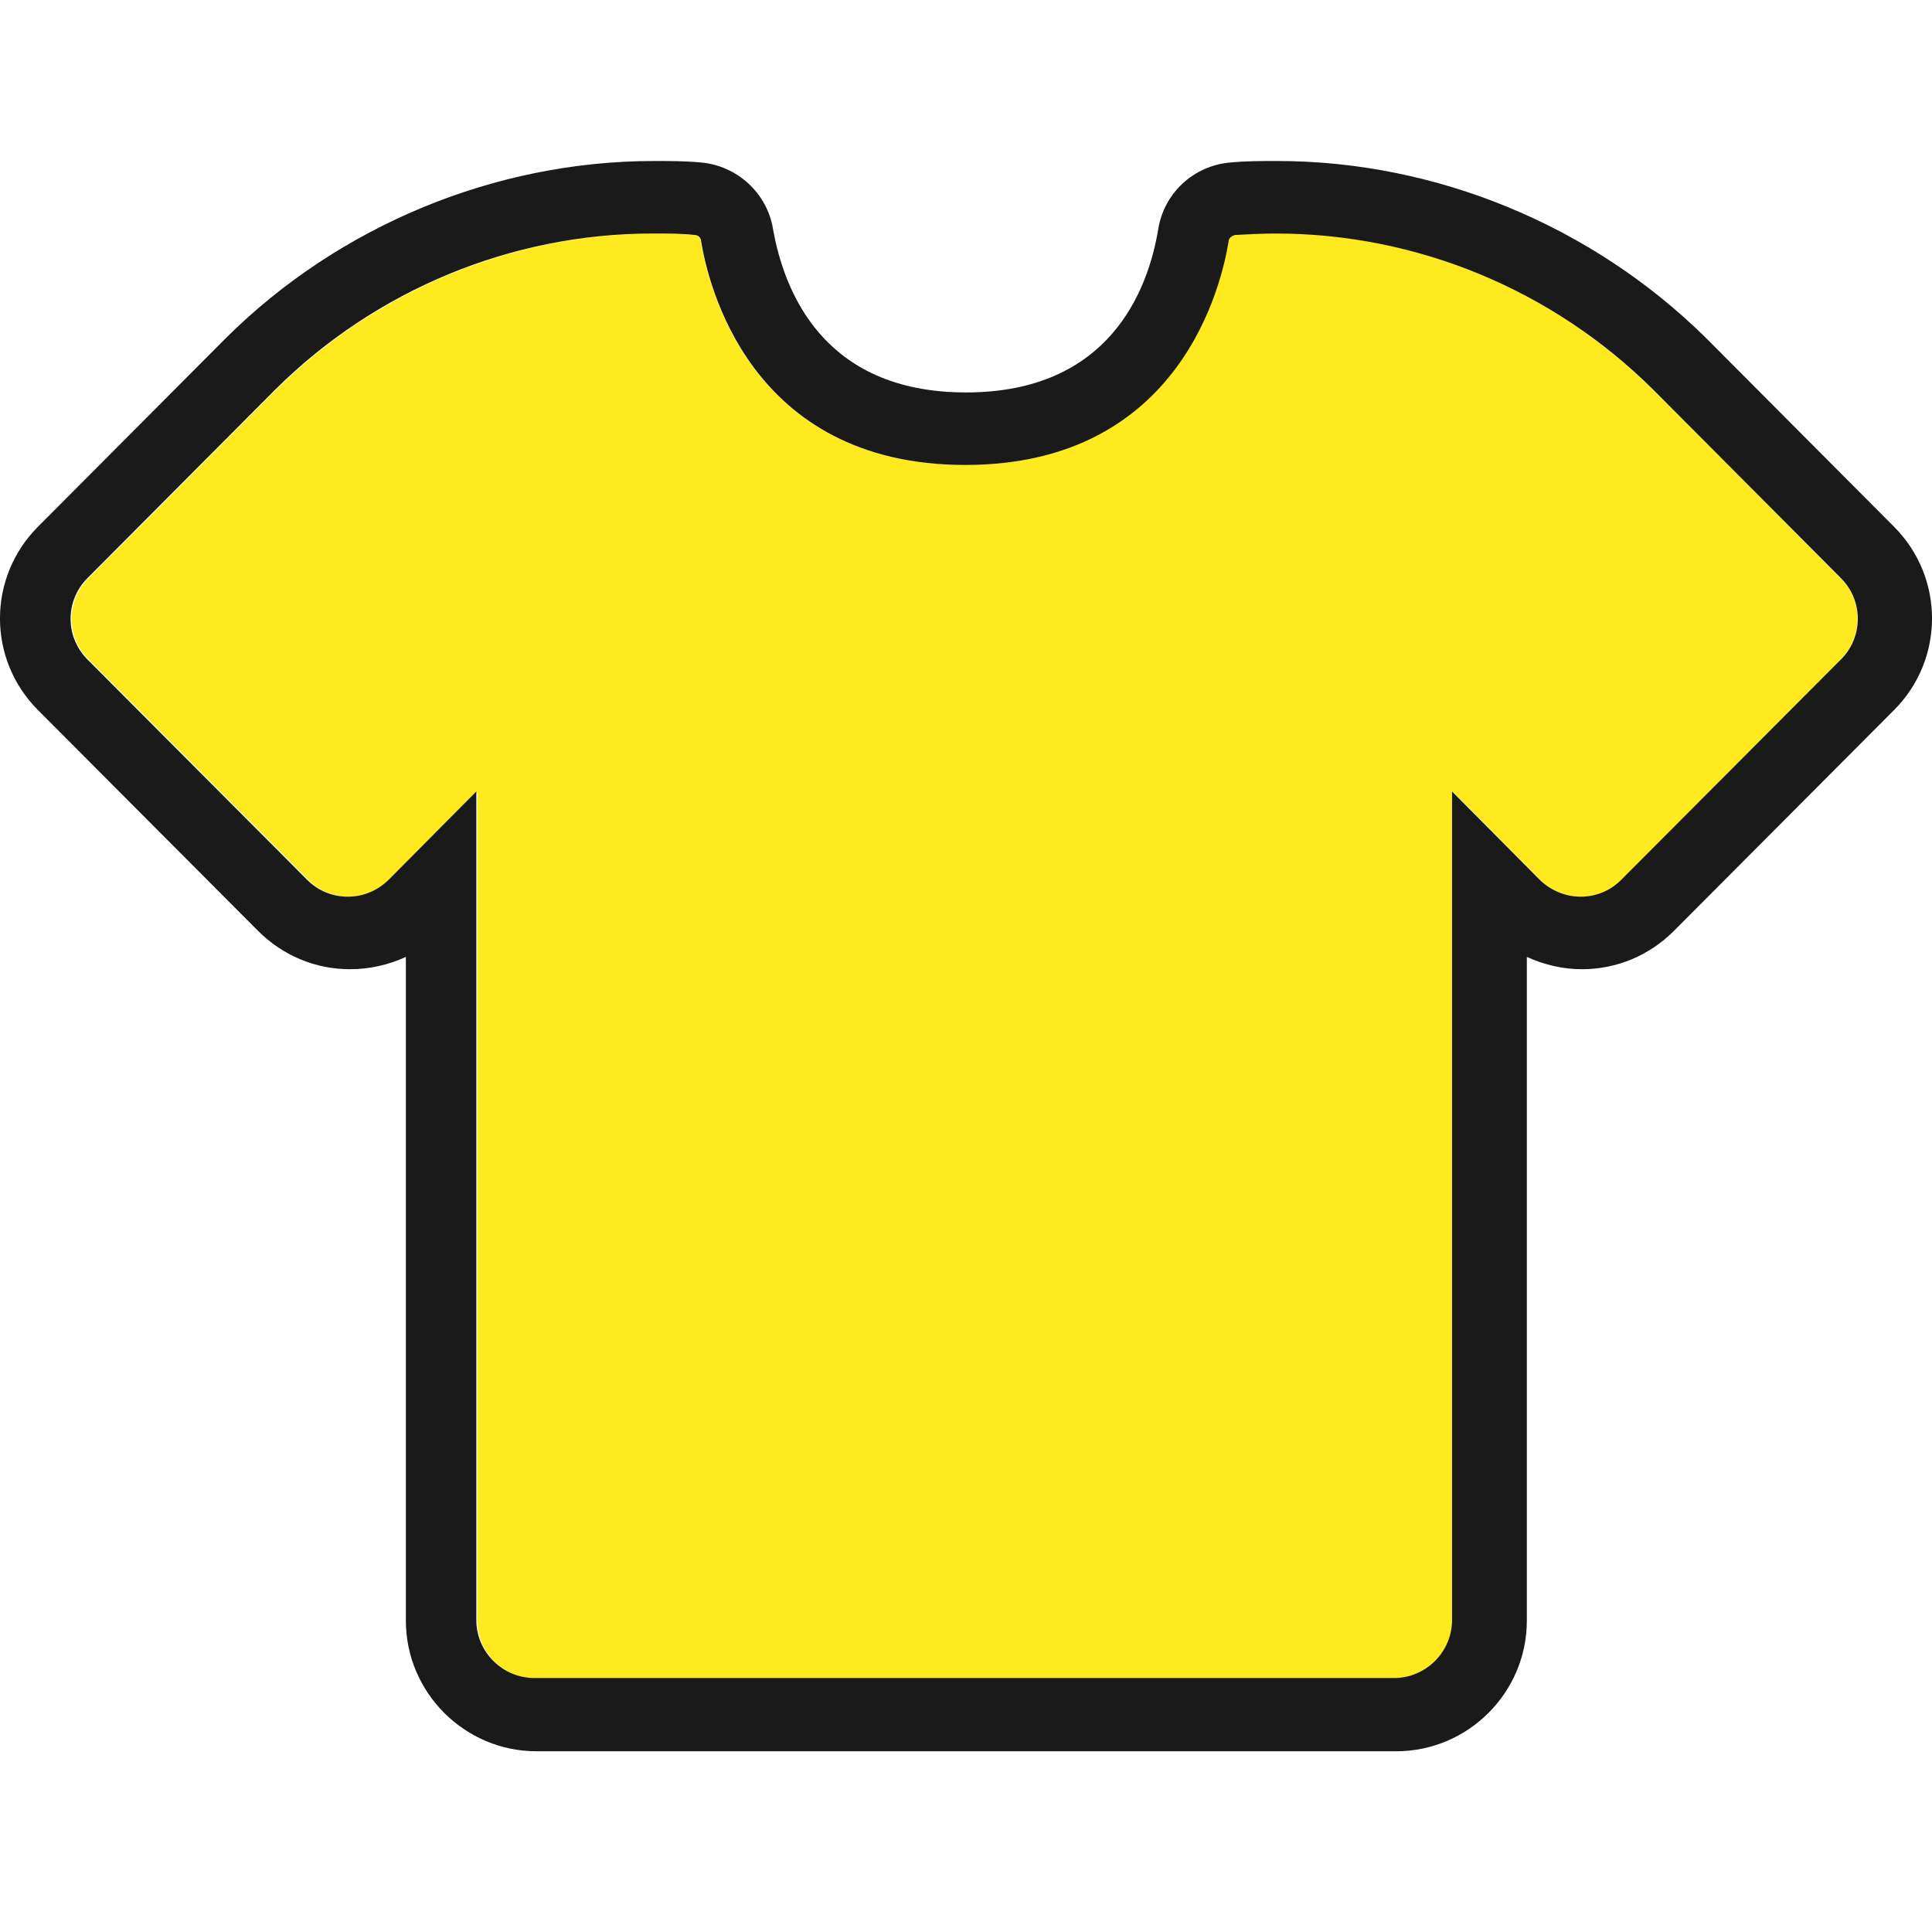
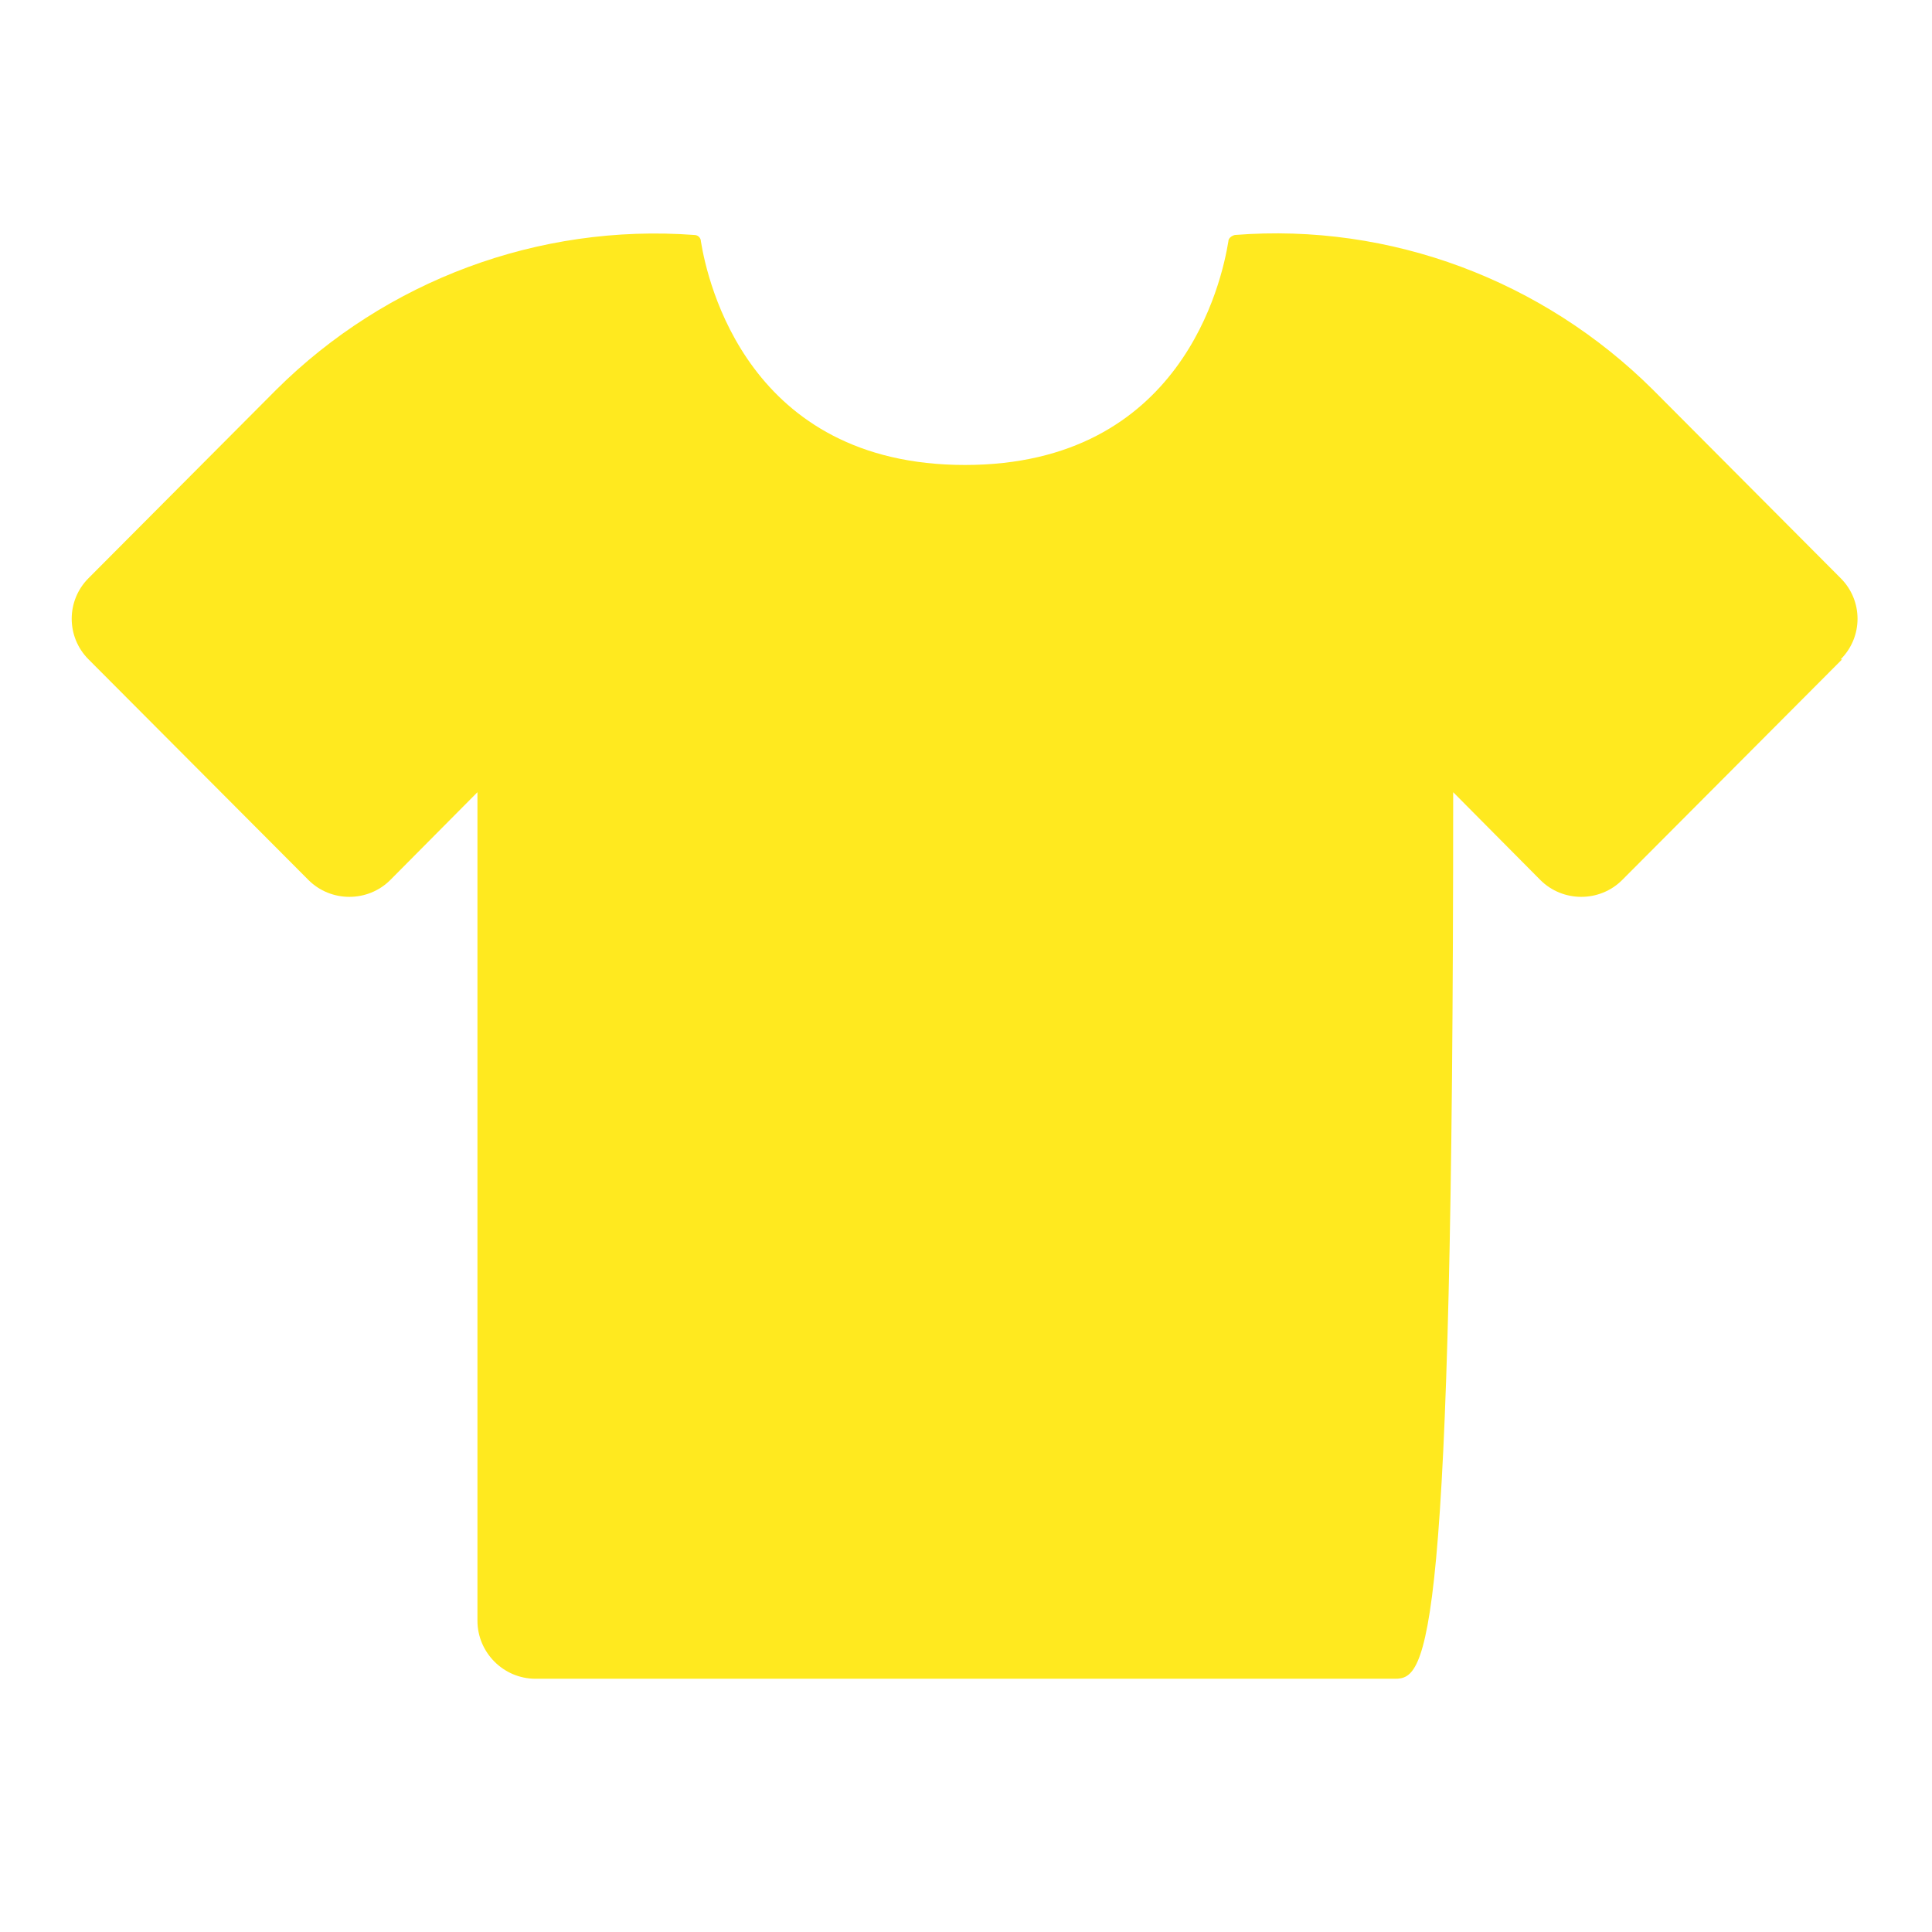
<svg xmlns="http://www.w3.org/2000/svg" width="24" height="24" viewBox="0 0 24 24" fill="none">
-   <path d="M22.883 8.191L20.152 10.931C19.873 11.211 19.413 11.211 19.134 10.931L18.052 9.841V20.133C18.052 20.529 17.728 20.854 17.331 20.854H6.652C6.255 20.854 5.931 20.529 5.931 20.133V9.841L4.849 10.931C4.57 11.211 4.11 11.211 3.831 10.931L1.1 8.191C0.821 7.912 0.821 7.461 1.1 7.182L3.434 4.839C4.795 3.487 6.688 2.775 8.626 2.919C8.671 2.919 8.707 2.955 8.707 3C8.788 3.496 9.292 5.776 11.987 5.776C14.682 5.776 15.178 3.496 15.259 3C15.259 2.955 15.304 2.928 15.34 2.919C17.277 2.766 19.17 3.487 20.531 4.839L22.865 7.182C23.145 7.461 23.145 7.912 22.865 8.191H22.883Z" fill="#FFE91F" />
-   <path d="M8.125 2.901C8.296 2.901 8.467 2.901 8.629 2.919C8.674 2.919 8.71 2.955 8.71 3C8.792 3.496 9.296 5.776 11.991 5.776C14.686 5.776 15.181 3.496 15.262 3C15.262 2.955 15.307 2.928 15.344 2.919C15.515 2.91 15.686 2.901 15.848 2.901C17.606 2.901 19.291 3.604 20.535 4.839L22.869 7.182C23.148 7.462 23.148 7.912 22.869 8.192L20.138 10.931C19.994 11.075 19.814 11.139 19.634 11.139C19.453 11.139 19.264 11.066 19.12 10.922L18.038 9.832V20.124C18.038 20.52 17.714 20.845 17.317 20.845H6.638C6.241 20.845 5.917 20.52 5.917 20.124V9.832L4.835 10.922C4.691 11.066 4.511 11.139 4.321 11.139C4.132 11.139 3.952 11.066 3.817 10.931L1.086 8.192C0.807 7.912 0.807 7.462 1.086 7.182L3.42 4.839C4.664 3.604 6.349 2.901 8.107 2.901M15.866 2C15.677 2 15.479 2 15.29 2.018C14.83 2.054 14.46 2.397 14.388 2.847C14.262 3.604 13.784 4.875 12 4.875C10.216 4.875 9.738 3.604 9.603 2.847C9.531 2.397 9.152 2.054 8.701 2.018C8.512 2 8.314 2 8.125 2C6.151 2 4.213 2.802 2.807 4.199L0.473 6.542C-0.158 7.173 -0.158 8.192 0.473 8.822L3.204 11.562C3.51 11.869 3.916 12.04 4.348 12.04C4.592 12.04 4.826 11.986 5.042 11.887V20.133C5.042 21.025 5.772 21.755 6.665 21.755H17.344C18.237 21.755 18.967 21.025 18.967 20.133V11.887C19.183 11.986 19.417 12.04 19.651 12.04C20.084 12.04 20.49 11.869 20.796 11.562L23.527 8.822C24.158 8.192 24.158 7.173 23.527 6.542L21.193 4.199C19.778 2.802 17.84 2 15.866 2Z" fill="#1A1A1A" />
+   <path d="M22.883 8.191L20.152 10.931C19.873 11.211 19.413 11.211 19.134 10.931L18.052 9.841C18.052 20.529 17.728 20.854 17.331 20.854H6.652C6.255 20.854 5.931 20.529 5.931 20.133V9.841L4.849 10.931C4.57 11.211 4.11 11.211 3.831 10.931L1.1 8.191C0.821 7.912 0.821 7.461 1.1 7.182L3.434 4.839C4.795 3.487 6.688 2.775 8.626 2.919C8.671 2.919 8.707 2.955 8.707 3C8.788 3.496 9.292 5.776 11.987 5.776C14.682 5.776 15.178 3.496 15.259 3C15.259 2.955 15.304 2.928 15.34 2.919C17.277 2.766 19.17 3.487 20.531 4.839L22.865 7.182C23.145 7.461 23.145 7.912 22.865 8.191H22.883Z" fill="#FFE91F" />
</svg>